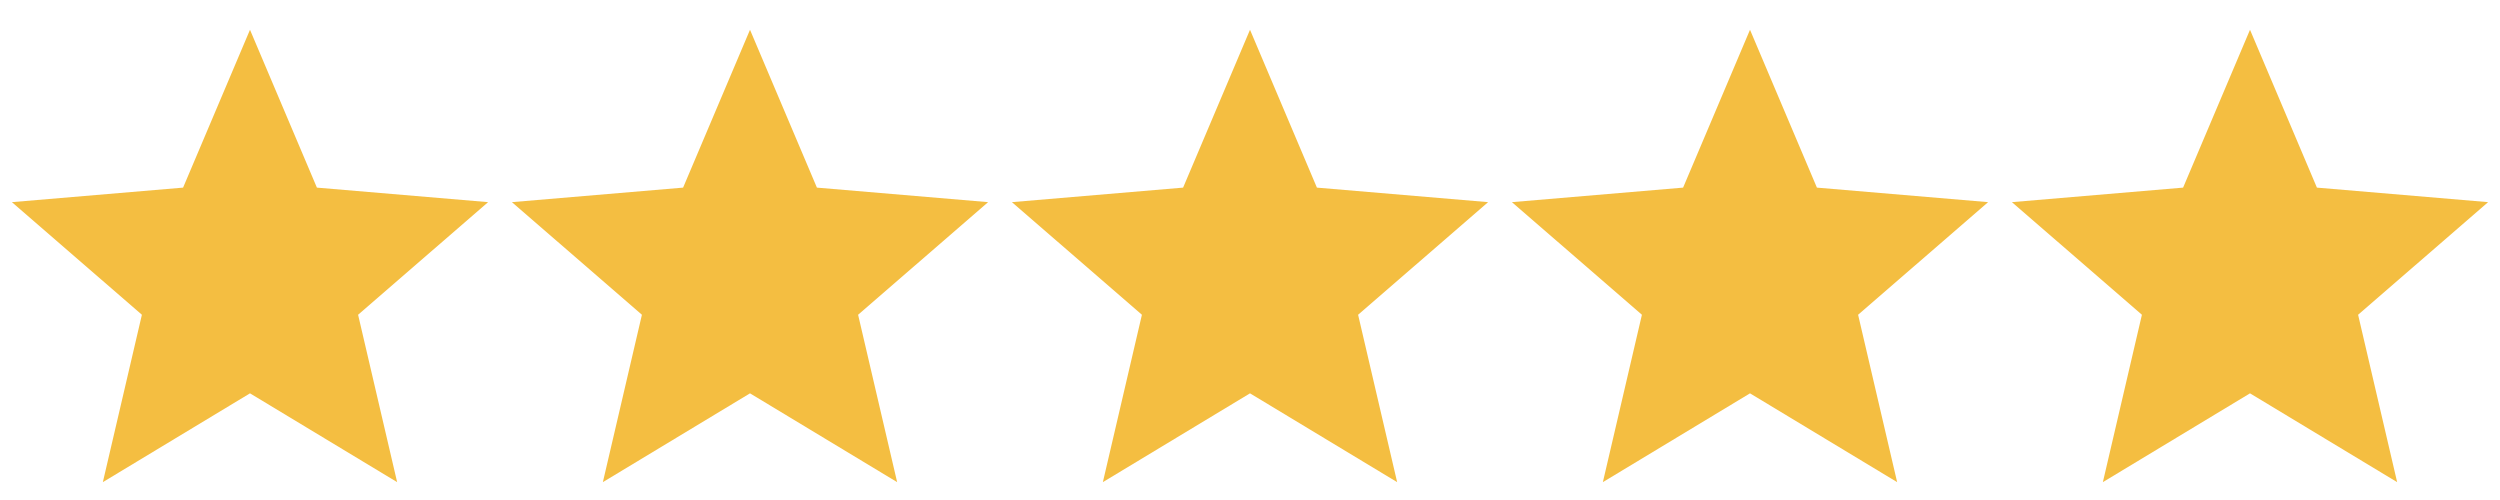
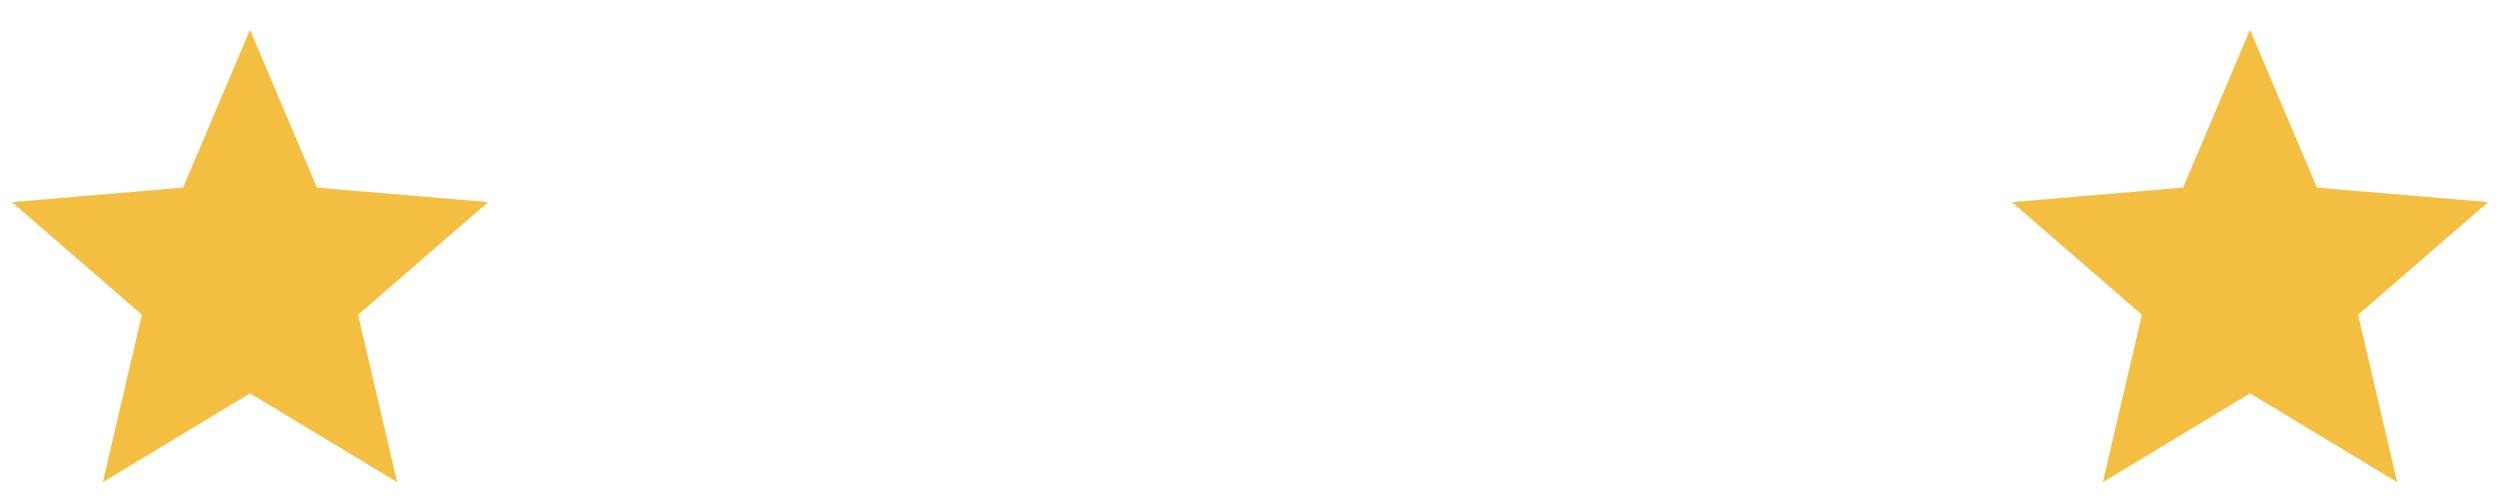
<svg xmlns="http://www.w3.org/2000/svg" version="1.1" width="5120" height="1024" viewBox="0 0 5120 1024">
  <title />
  <g id="icomoon-ignore">
</g>
  <path fill="#f4be41" d="M511.994 805.544l301.347 181.884-79.967-342.798 266.24-230.644-350.599-29.745-137.021-323.291-137.021 323.291-350.598 29.745 266.24 230.644-79.969 342.798 301.349-181.884z" />
-   <path fill="#f4be41" d="M1536 805.544l301.349 181.884-79.967-342.796 266.24-230.644-350.596-29.745-137.026-323.291-137.019 323.291-350.596 29.745 266.24 230.644-79.974 342.796 301.349-181.884z" />
-   <path fill="#f4be41" d="M2560 805.544l301.349 181.884-79.967-342.796 266.24-230.644-350.596-29.745-137.026-323.291-137.019 323.291-350.596 29.745 266.24 230.644-79.974 342.796 301.349-181.884z" />
-   <path fill="#f4be41" d="M3584 805.544l301.349 181.884-79.967-342.796 266.24-230.644-350.596-29.745-137.026-323.291-137.019 323.291-350.596 29.745 266.24 230.644-79.974 342.796 301.349-181.884z" />
  <path fill="#f4be41" d="M4608 805.544l301.349 181.884-79.967-342.796 266.24-230.644-350.596-29.745-137.026-323.291-137.019 323.291-350.596 29.745 266.24 230.644-79.974 342.796 301.349-181.884z" />
</svg>